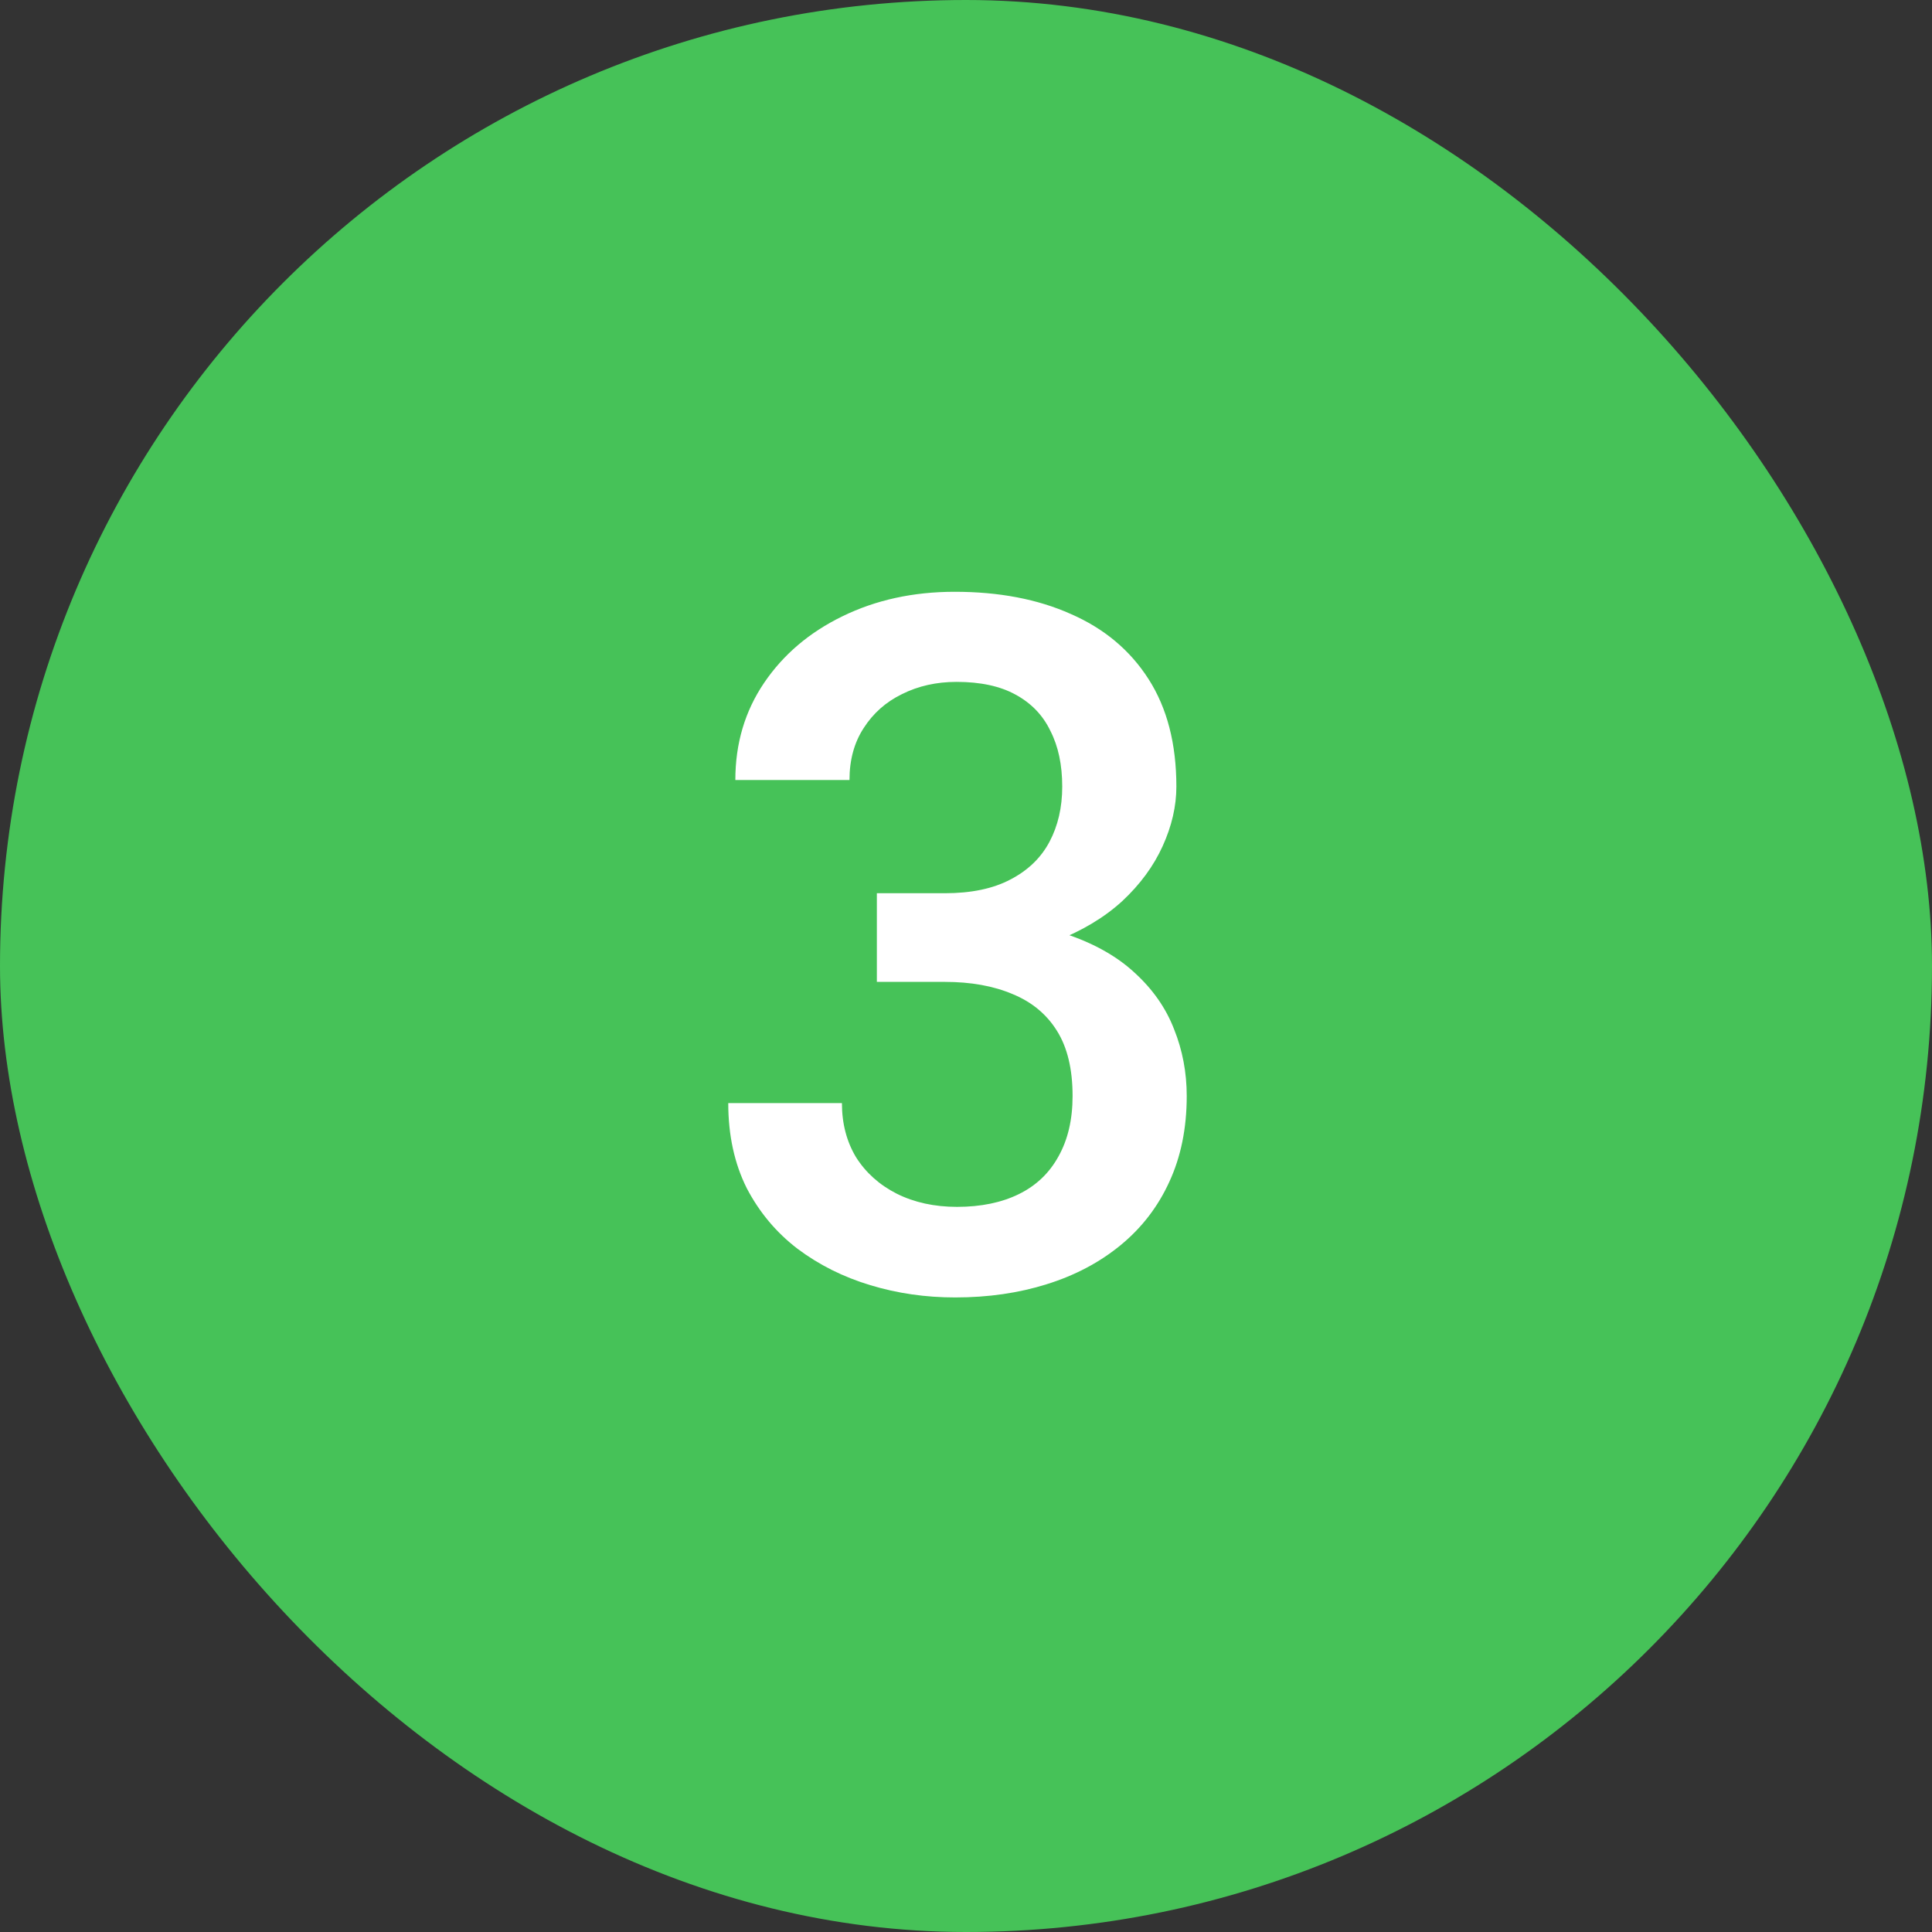
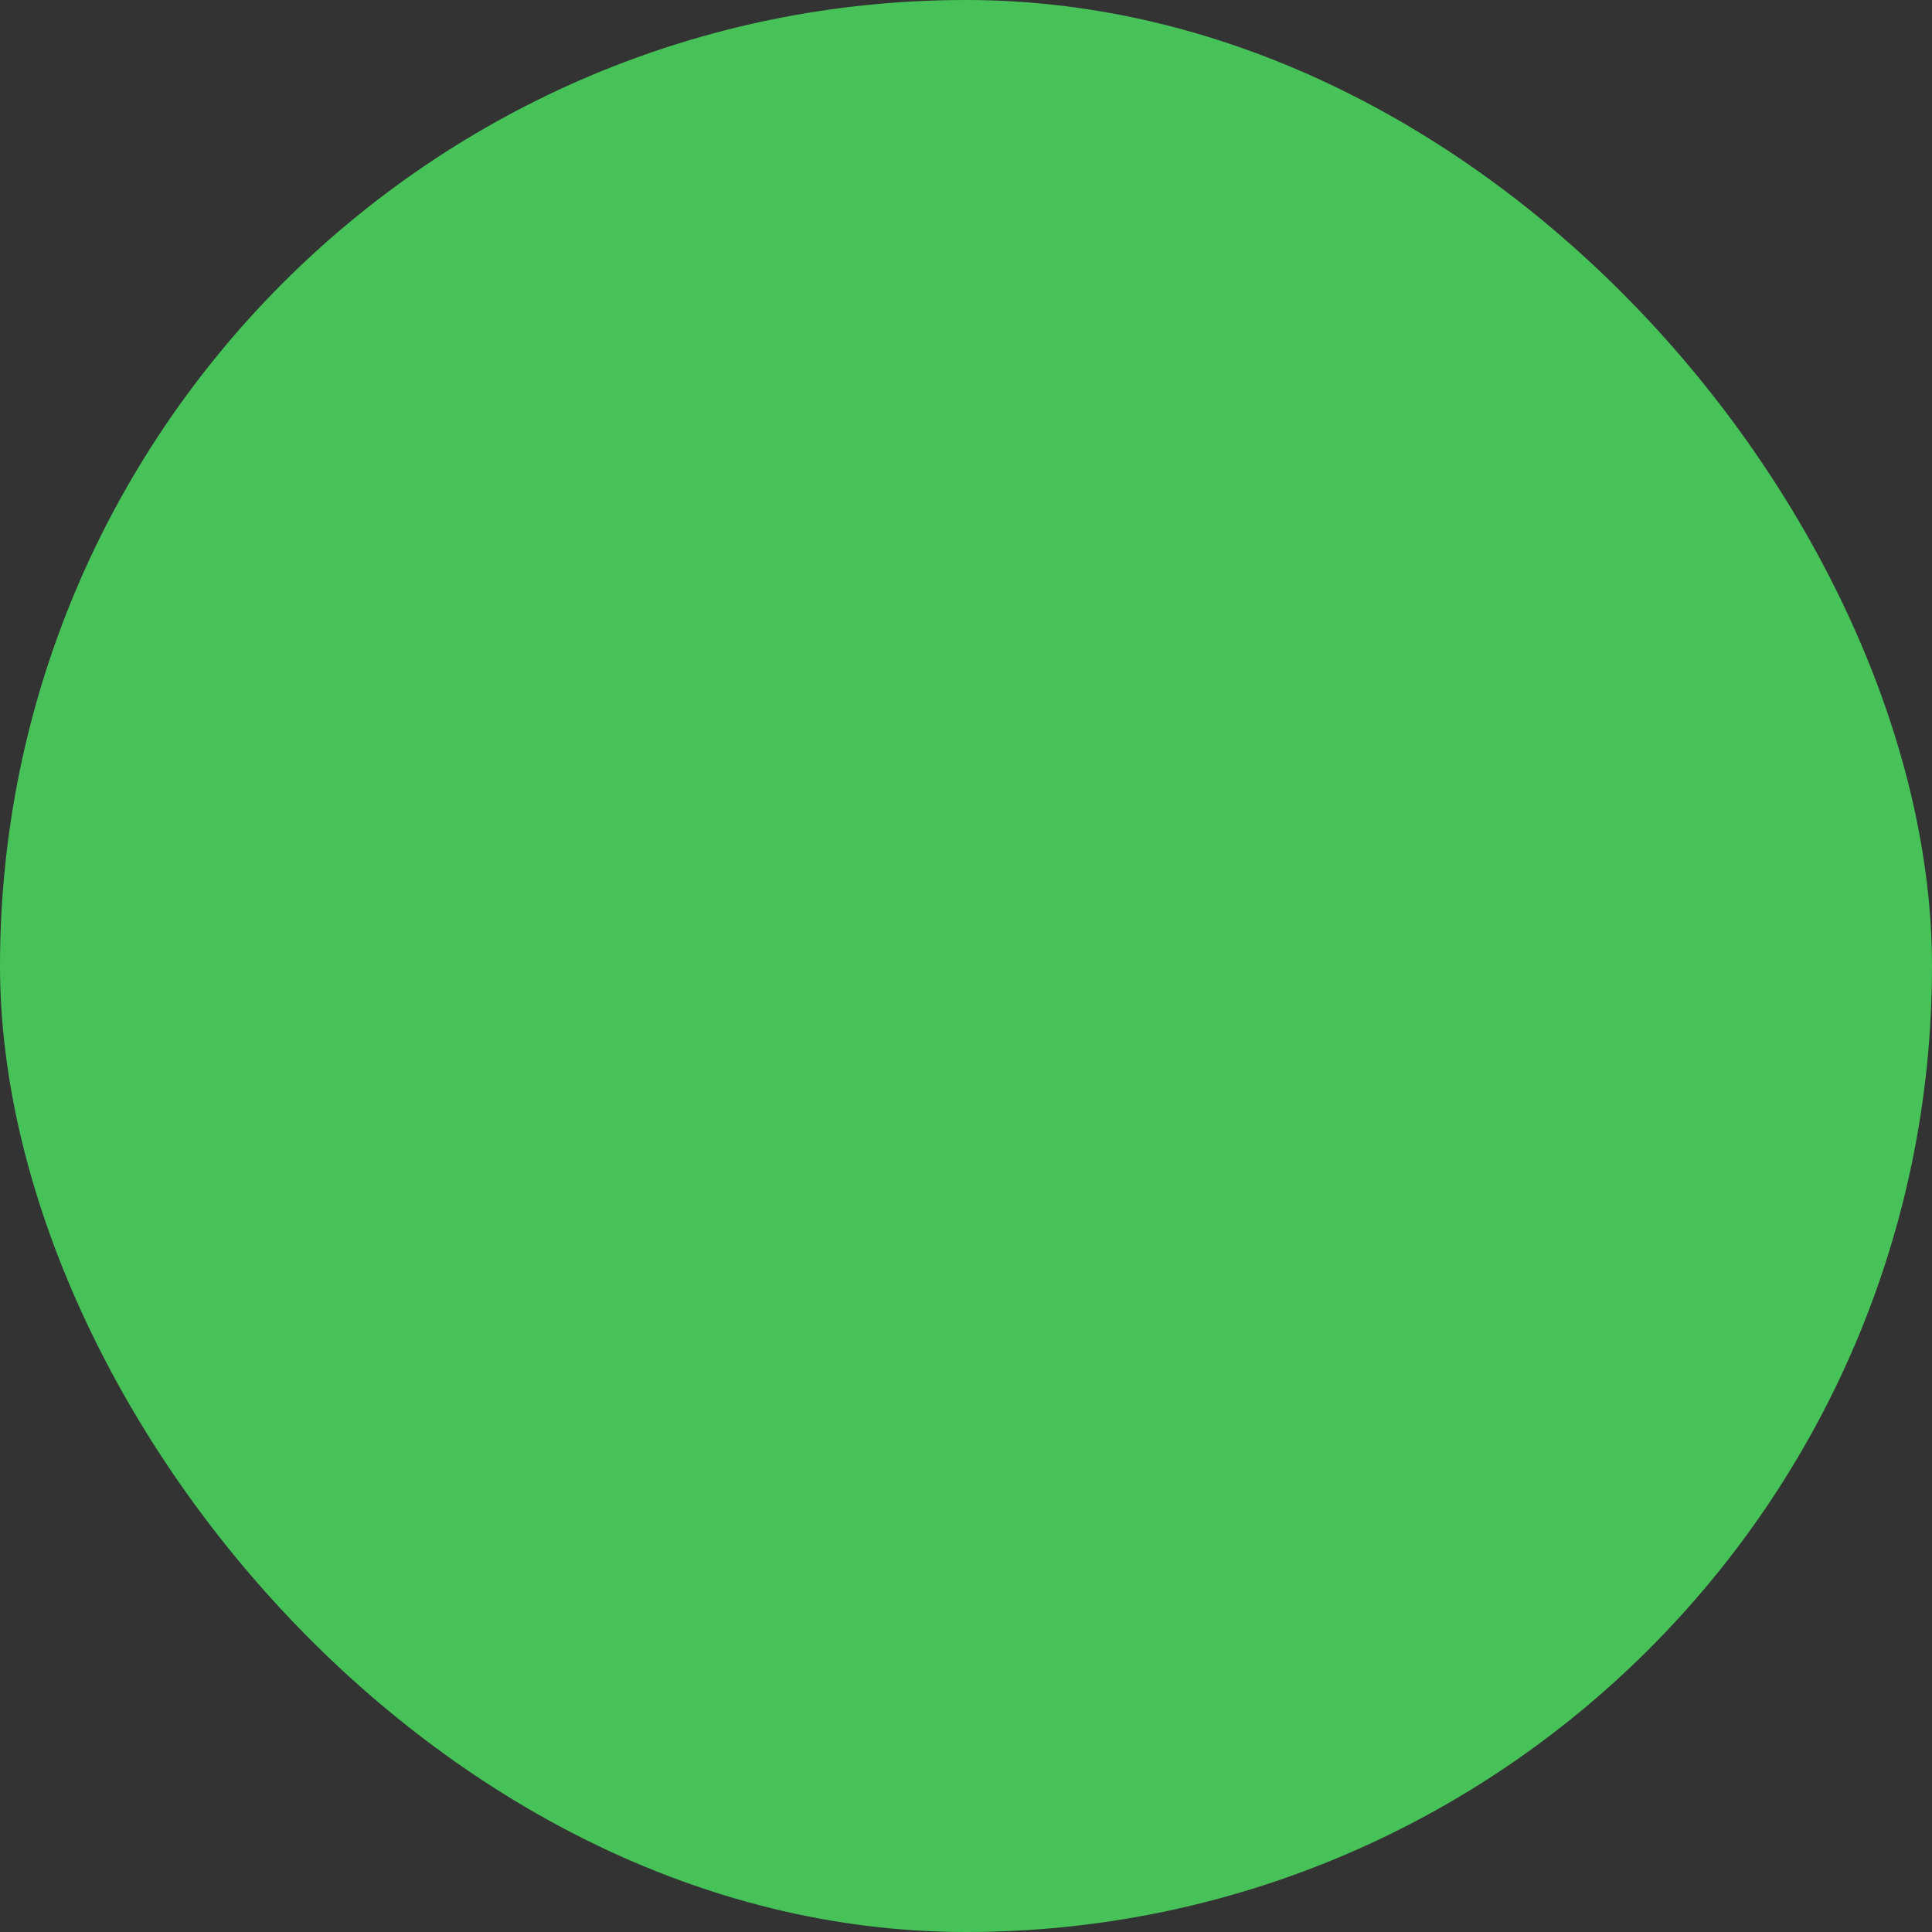
<svg xmlns="http://www.w3.org/2000/svg" width="36" height="36" viewBox="0 0 36 36" fill="none">
  <rect x="0" y="0" width="36" height="36" fill="#333333" stroke="none" />
  <rect width="36" height="36" rx="18" fill="#46C258" />
-   <path d="M16.339 16.644H17.605C18.097 16.644 18.504 16.559 18.826 16.389C19.154 16.219 19.398 15.984 19.556 15.685C19.714 15.387 19.793 15.044 19.793 14.657C19.793 14.253 19.72 13.907 19.573 13.62C19.433 13.327 19.216 13.102 18.923 12.943C18.636 12.785 18.27 12.706 17.824 12.706C17.449 12.706 17.109 12.782 16.805 12.935C16.506 13.081 16.269 13.292 16.093 13.567C15.917 13.837 15.829 14.159 15.829 14.534H13.702C13.702 13.854 13.881 13.251 14.238 12.724C14.596 12.196 15.082 11.783 15.697 11.484C16.318 11.18 17.016 11.027 17.789 11.027C18.615 11.027 19.336 11.165 19.951 11.44C20.572 11.71 21.056 12.114 21.401 12.653C21.747 13.192 21.92 13.86 21.92 14.657C21.92 15.021 21.835 15.39 21.665 15.765C21.495 16.14 21.243 16.482 20.909 16.793C20.575 17.098 20.159 17.347 19.661 17.54C19.163 17.727 18.586 17.821 17.93 17.821H16.339V16.644ZM16.339 18.296V17.136H17.93C18.68 17.136 19.318 17.224 19.846 17.399C20.379 17.575 20.812 17.818 21.146 18.129C21.48 18.434 21.724 18.782 21.876 19.175C22.034 19.567 22.113 19.983 22.113 20.423C22.113 21.02 22.005 21.554 21.788 22.023C21.577 22.485 21.275 22.878 20.883 23.2C20.49 23.523 20.03 23.766 19.503 23.93C18.981 24.094 18.413 24.176 17.798 24.176C17.247 24.176 16.72 24.1 16.216 23.947C15.712 23.795 15.261 23.569 14.862 23.27C14.464 22.966 14.148 22.588 13.913 22.137C13.685 21.68 13.57 21.152 13.57 20.555H15.688C15.688 20.936 15.776 21.273 15.952 21.565C16.134 21.852 16.386 22.078 16.708 22.242C17.036 22.406 17.411 22.488 17.833 22.488C18.278 22.488 18.662 22.409 18.984 22.251C19.307 22.093 19.553 21.858 19.723 21.548C19.898 21.237 19.986 20.862 19.986 20.423C19.986 19.925 19.89 19.52 19.696 19.21C19.503 18.899 19.227 18.671 18.87 18.524C18.513 18.372 18.091 18.296 17.605 18.296H16.339Z" fill="white" />
</svg>